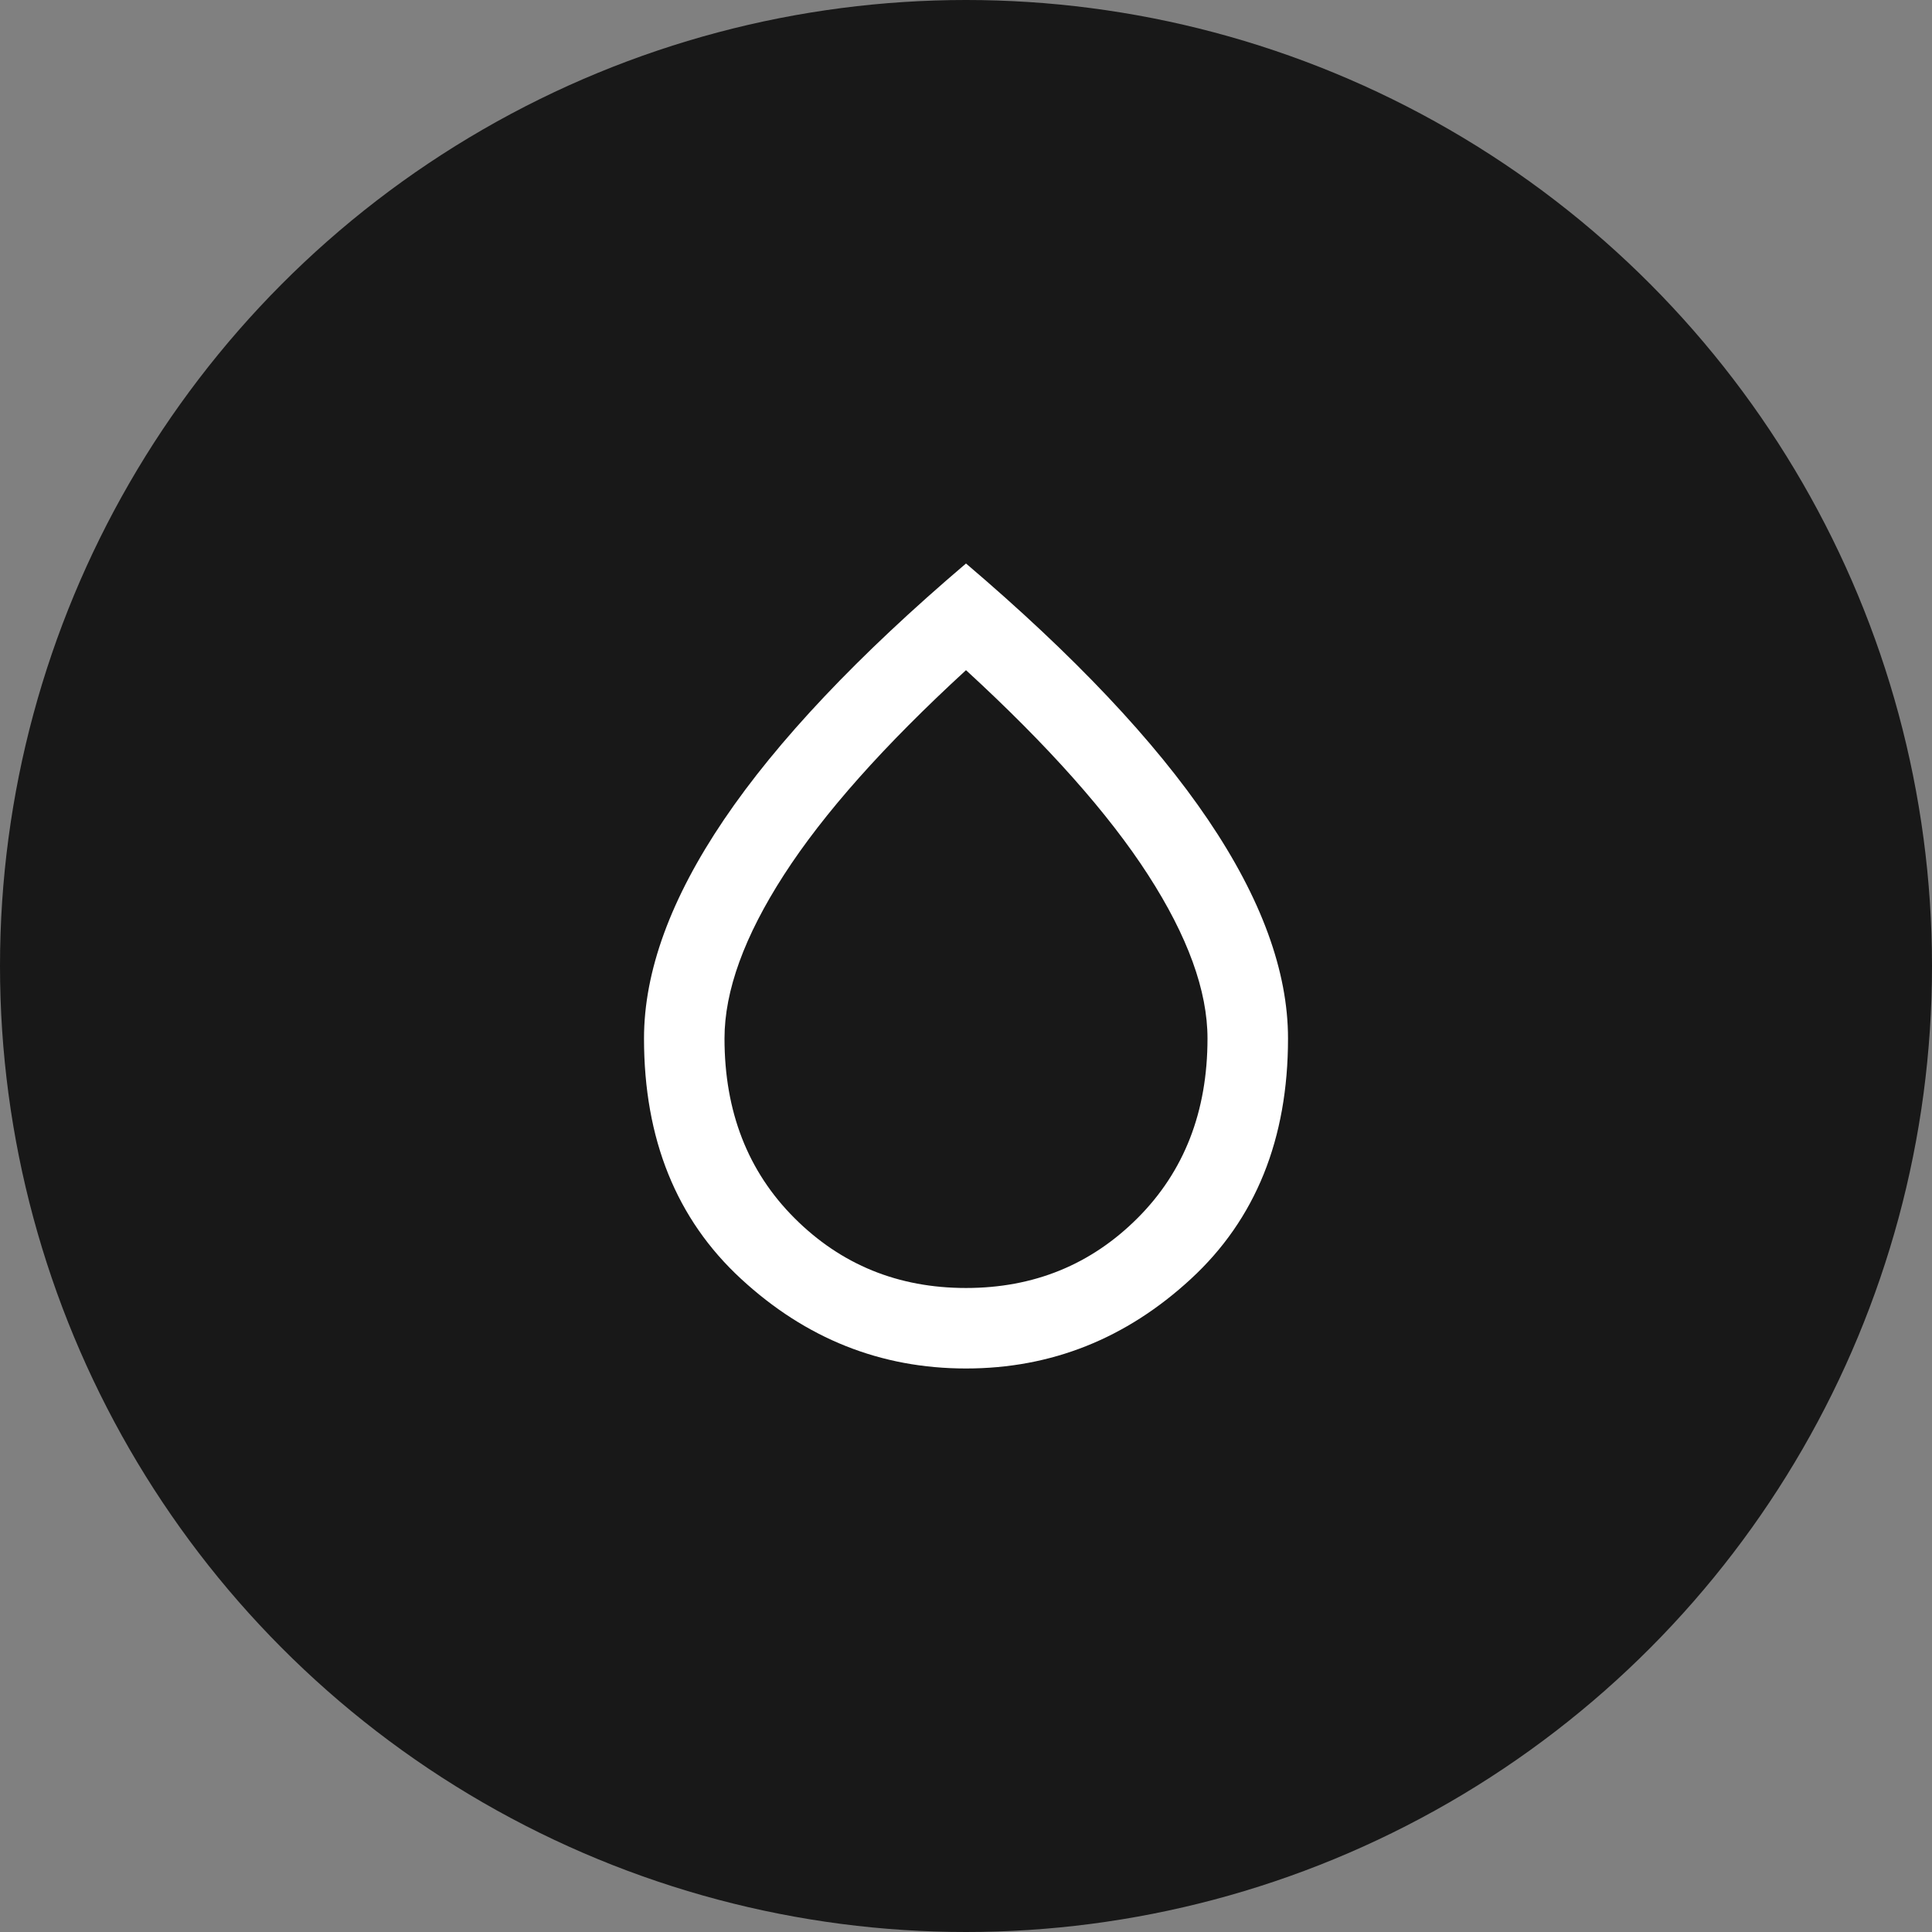
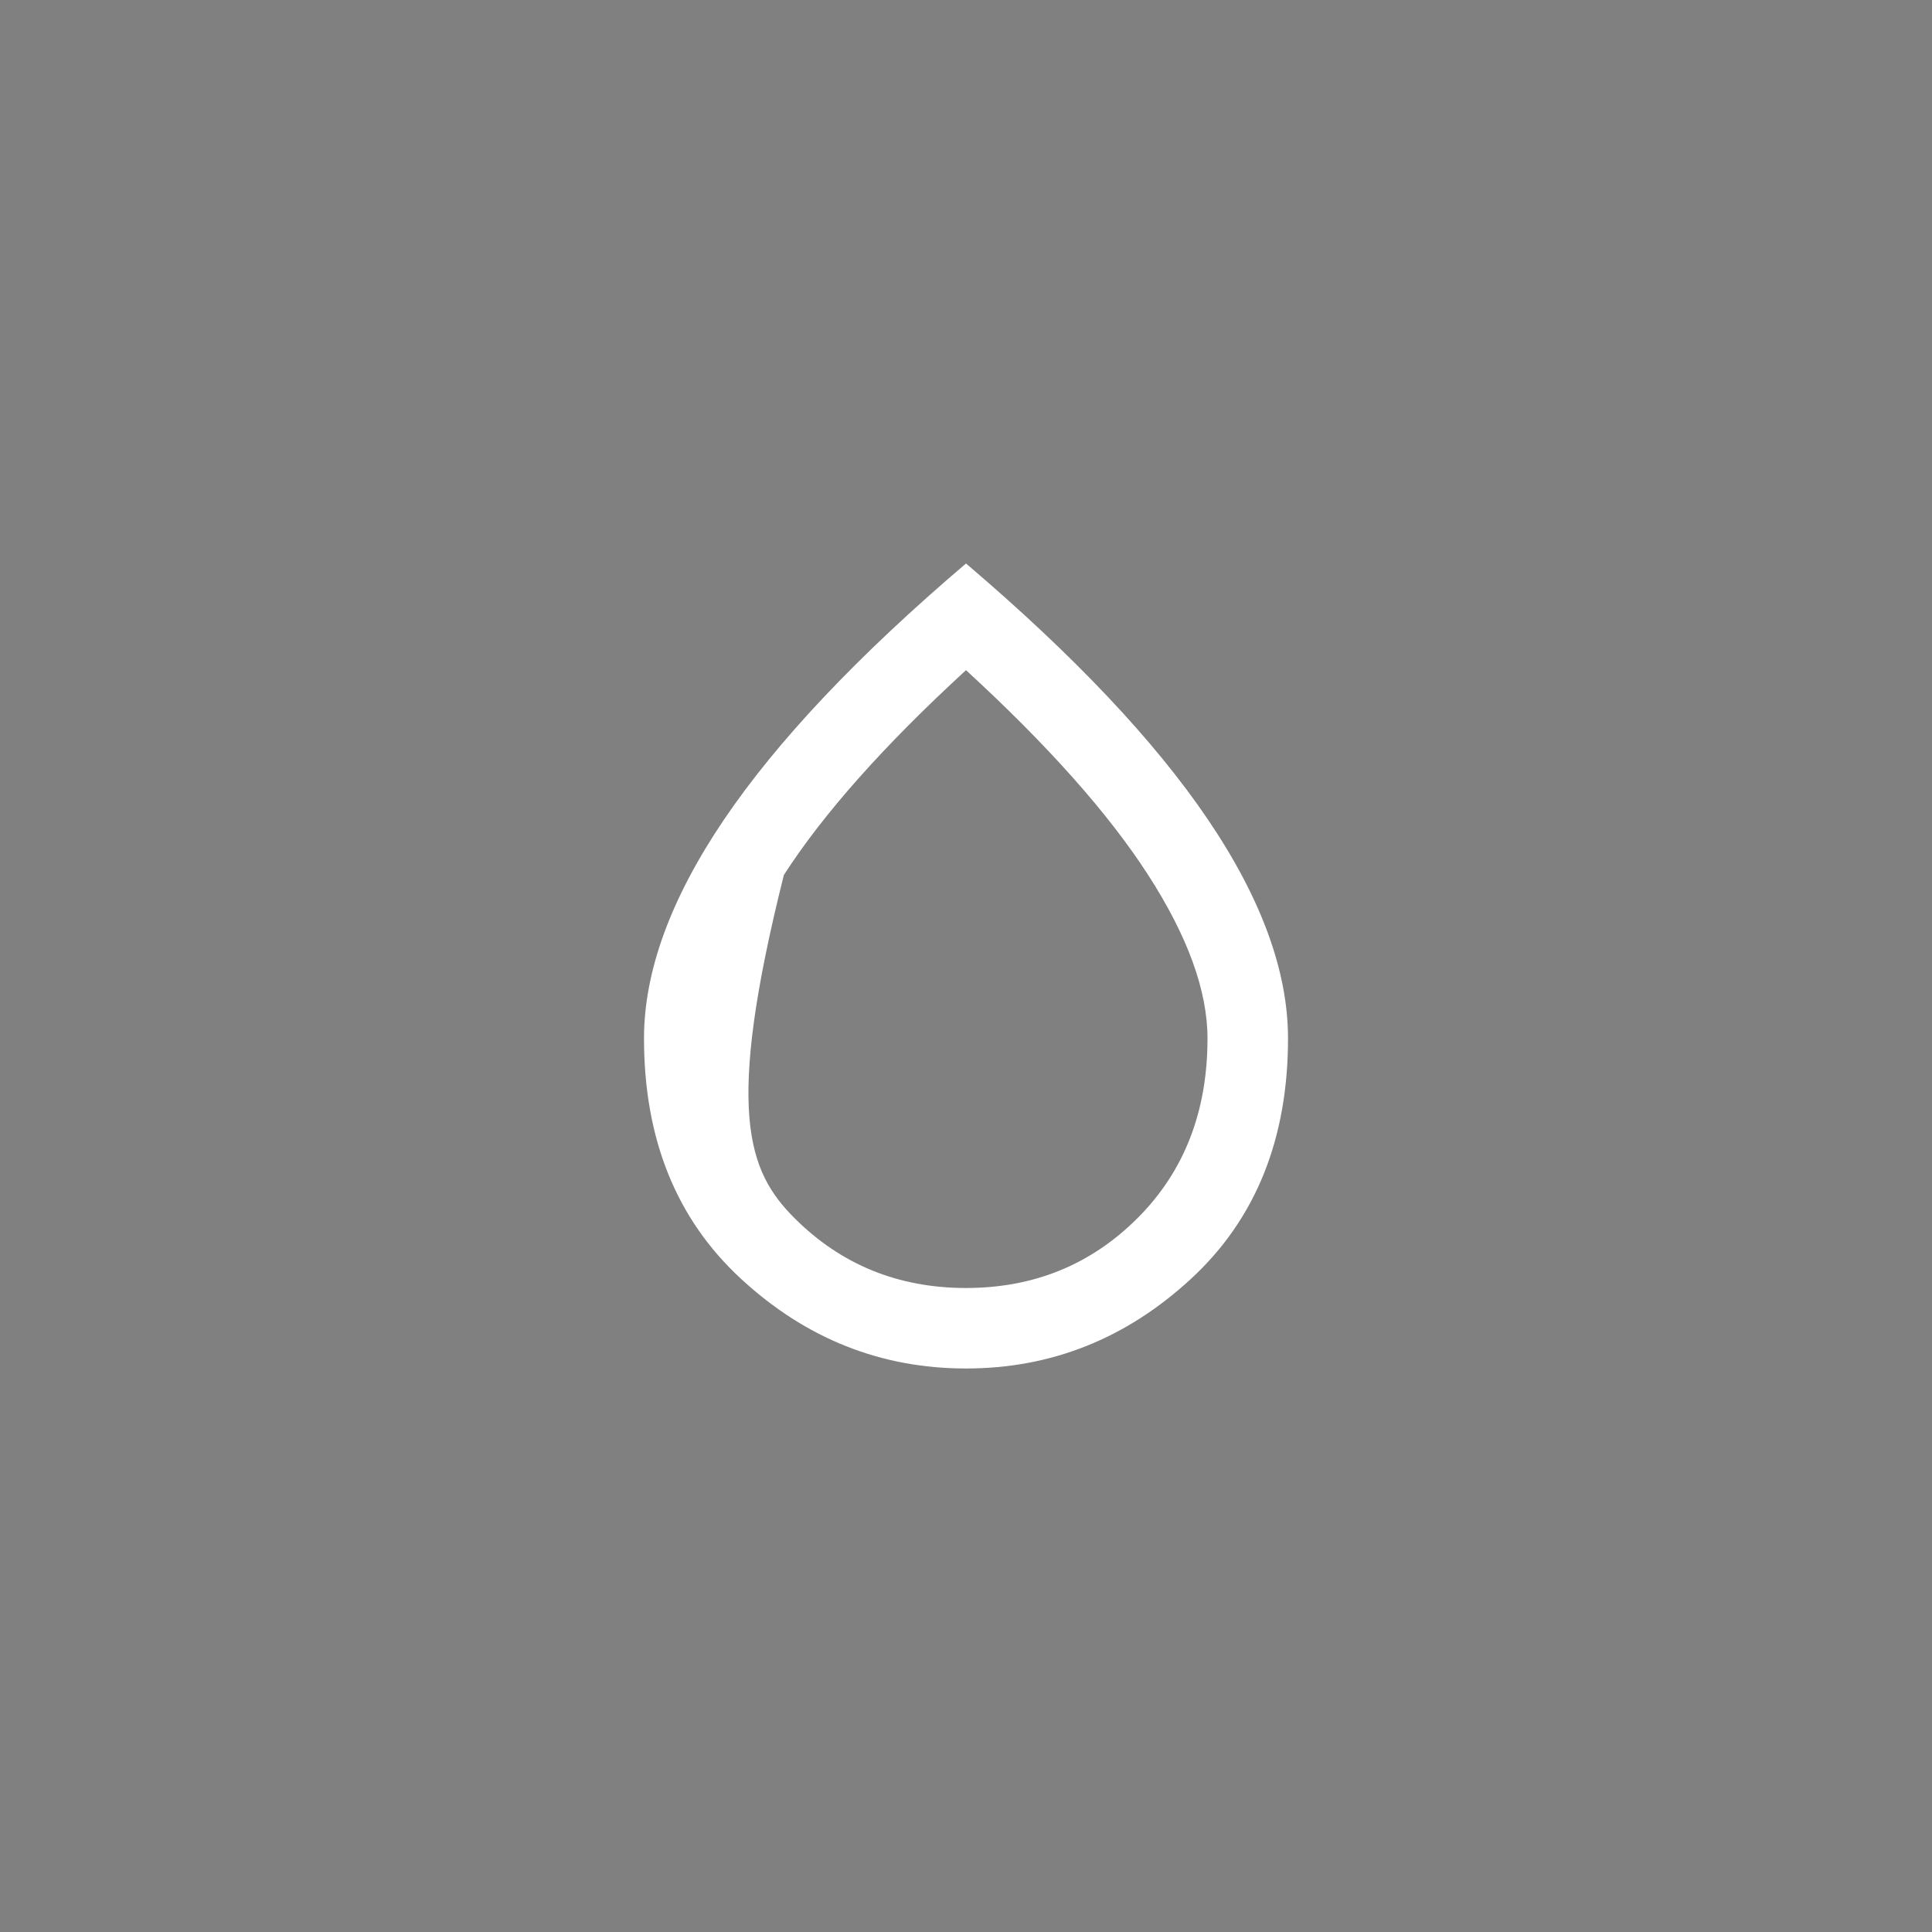
<svg xmlns="http://www.w3.org/2000/svg" fill="none" viewBox="0 0 80 80" height="80" width="80">
  <rect x="0" y="0" width="80" height="80" fill="#808080" stroke="none" />
-   <circle fill="#181818" r="40" cy="40" cx="40" />
-   <path fill="white" d="M40 27.75C36.611 30.861 34.097 33.688 32.459 36.23C30.82 38.771 30 41.028 30 43C30 46.028 30.966 48.507 32.897 50.438C34.827 52.368 37.195 53.333 40 53.333C42.806 53.333 45.174 52.368 47.105 50.438C49.035 48.507 50 46.028 50 43C50 41.028 49.181 38.771 47.542 36.23C45.903 33.688 43.389 30.861 40 27.75ZM40 23.333C44.472 27.139 47.812 30.674 50.02 33.938C52.229 37.202 53.334 40.222 53.334 43C53.334 47.166 51.993 50.486 49.312 52.958C46.632 55.43 43.528 56.666 40 56.666C36.472 56.666 33.368 55.43 30.689 52.958C28.007 50.486 26.667 47.166 26.667 43C26.667 40.222 27.771 37.202 29.979 33.938C32.187 30.674 35.528 27.139 40 23.333Z" />
+   <path fill="white" d="M40 27.75C36.611 30.861 34.097 33.688 32.459 36.23C30 46.028 30.966 48.507 32.897 50.438C34.827 52.368 37.195 53.333 40 53.333C42.806 53.333 45.174 52.368 47.105 50.438C49.035 48.507 50 46.028 50 43C50 41.028 49.181 38.771 47.542 36.23C45.903 33.688 43.389 30.861 40 27.75ZM40 23.333C44.472 27.139 47.812 30.674 50.02 33.938C52.229 37.202 53.334 40.222 53.334 43C53.334 47.166 51.993 50.486 49.312 52.958C46.632 55.43 43.528 56.666 40 56.666C36.472 56.666 33.368 55.43 30.689 52.958C28.007 50.486 26.667 47.166 26.667 43C26.667 40.222 27.771 37.202 29.979 33.938C32.187 30.674 35.528 27.139 40 23.333Z" />
</svg>